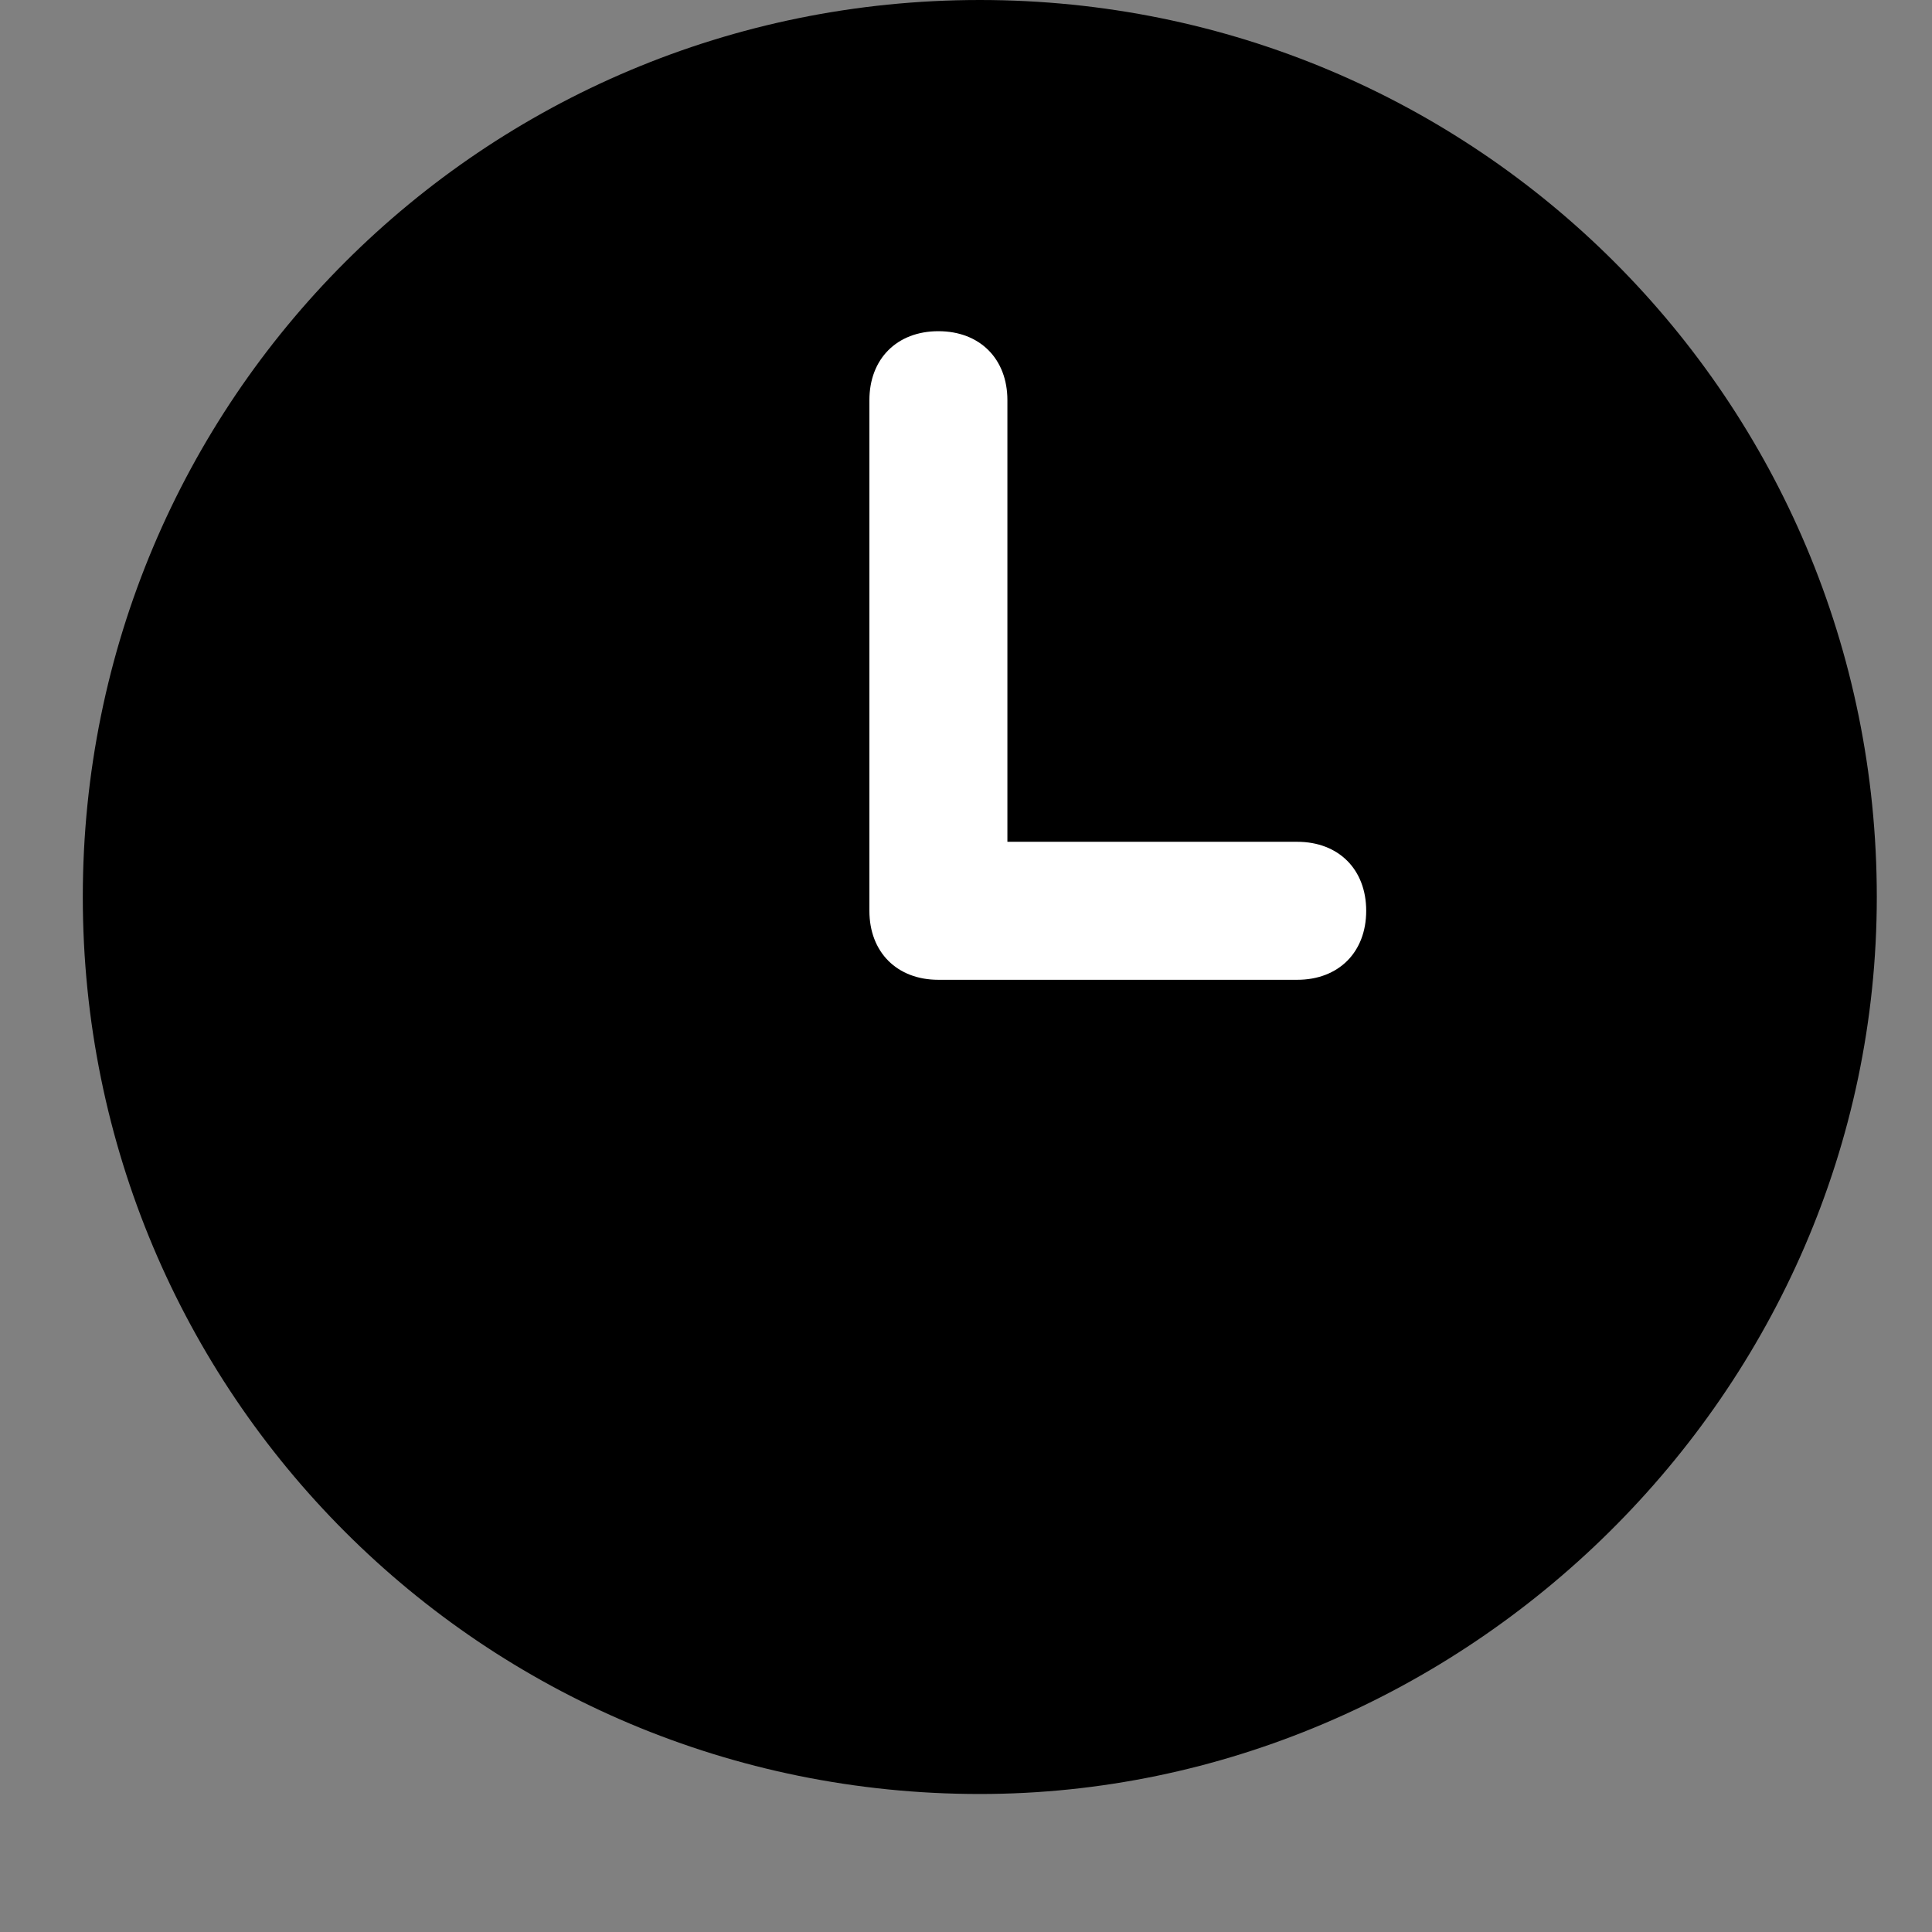
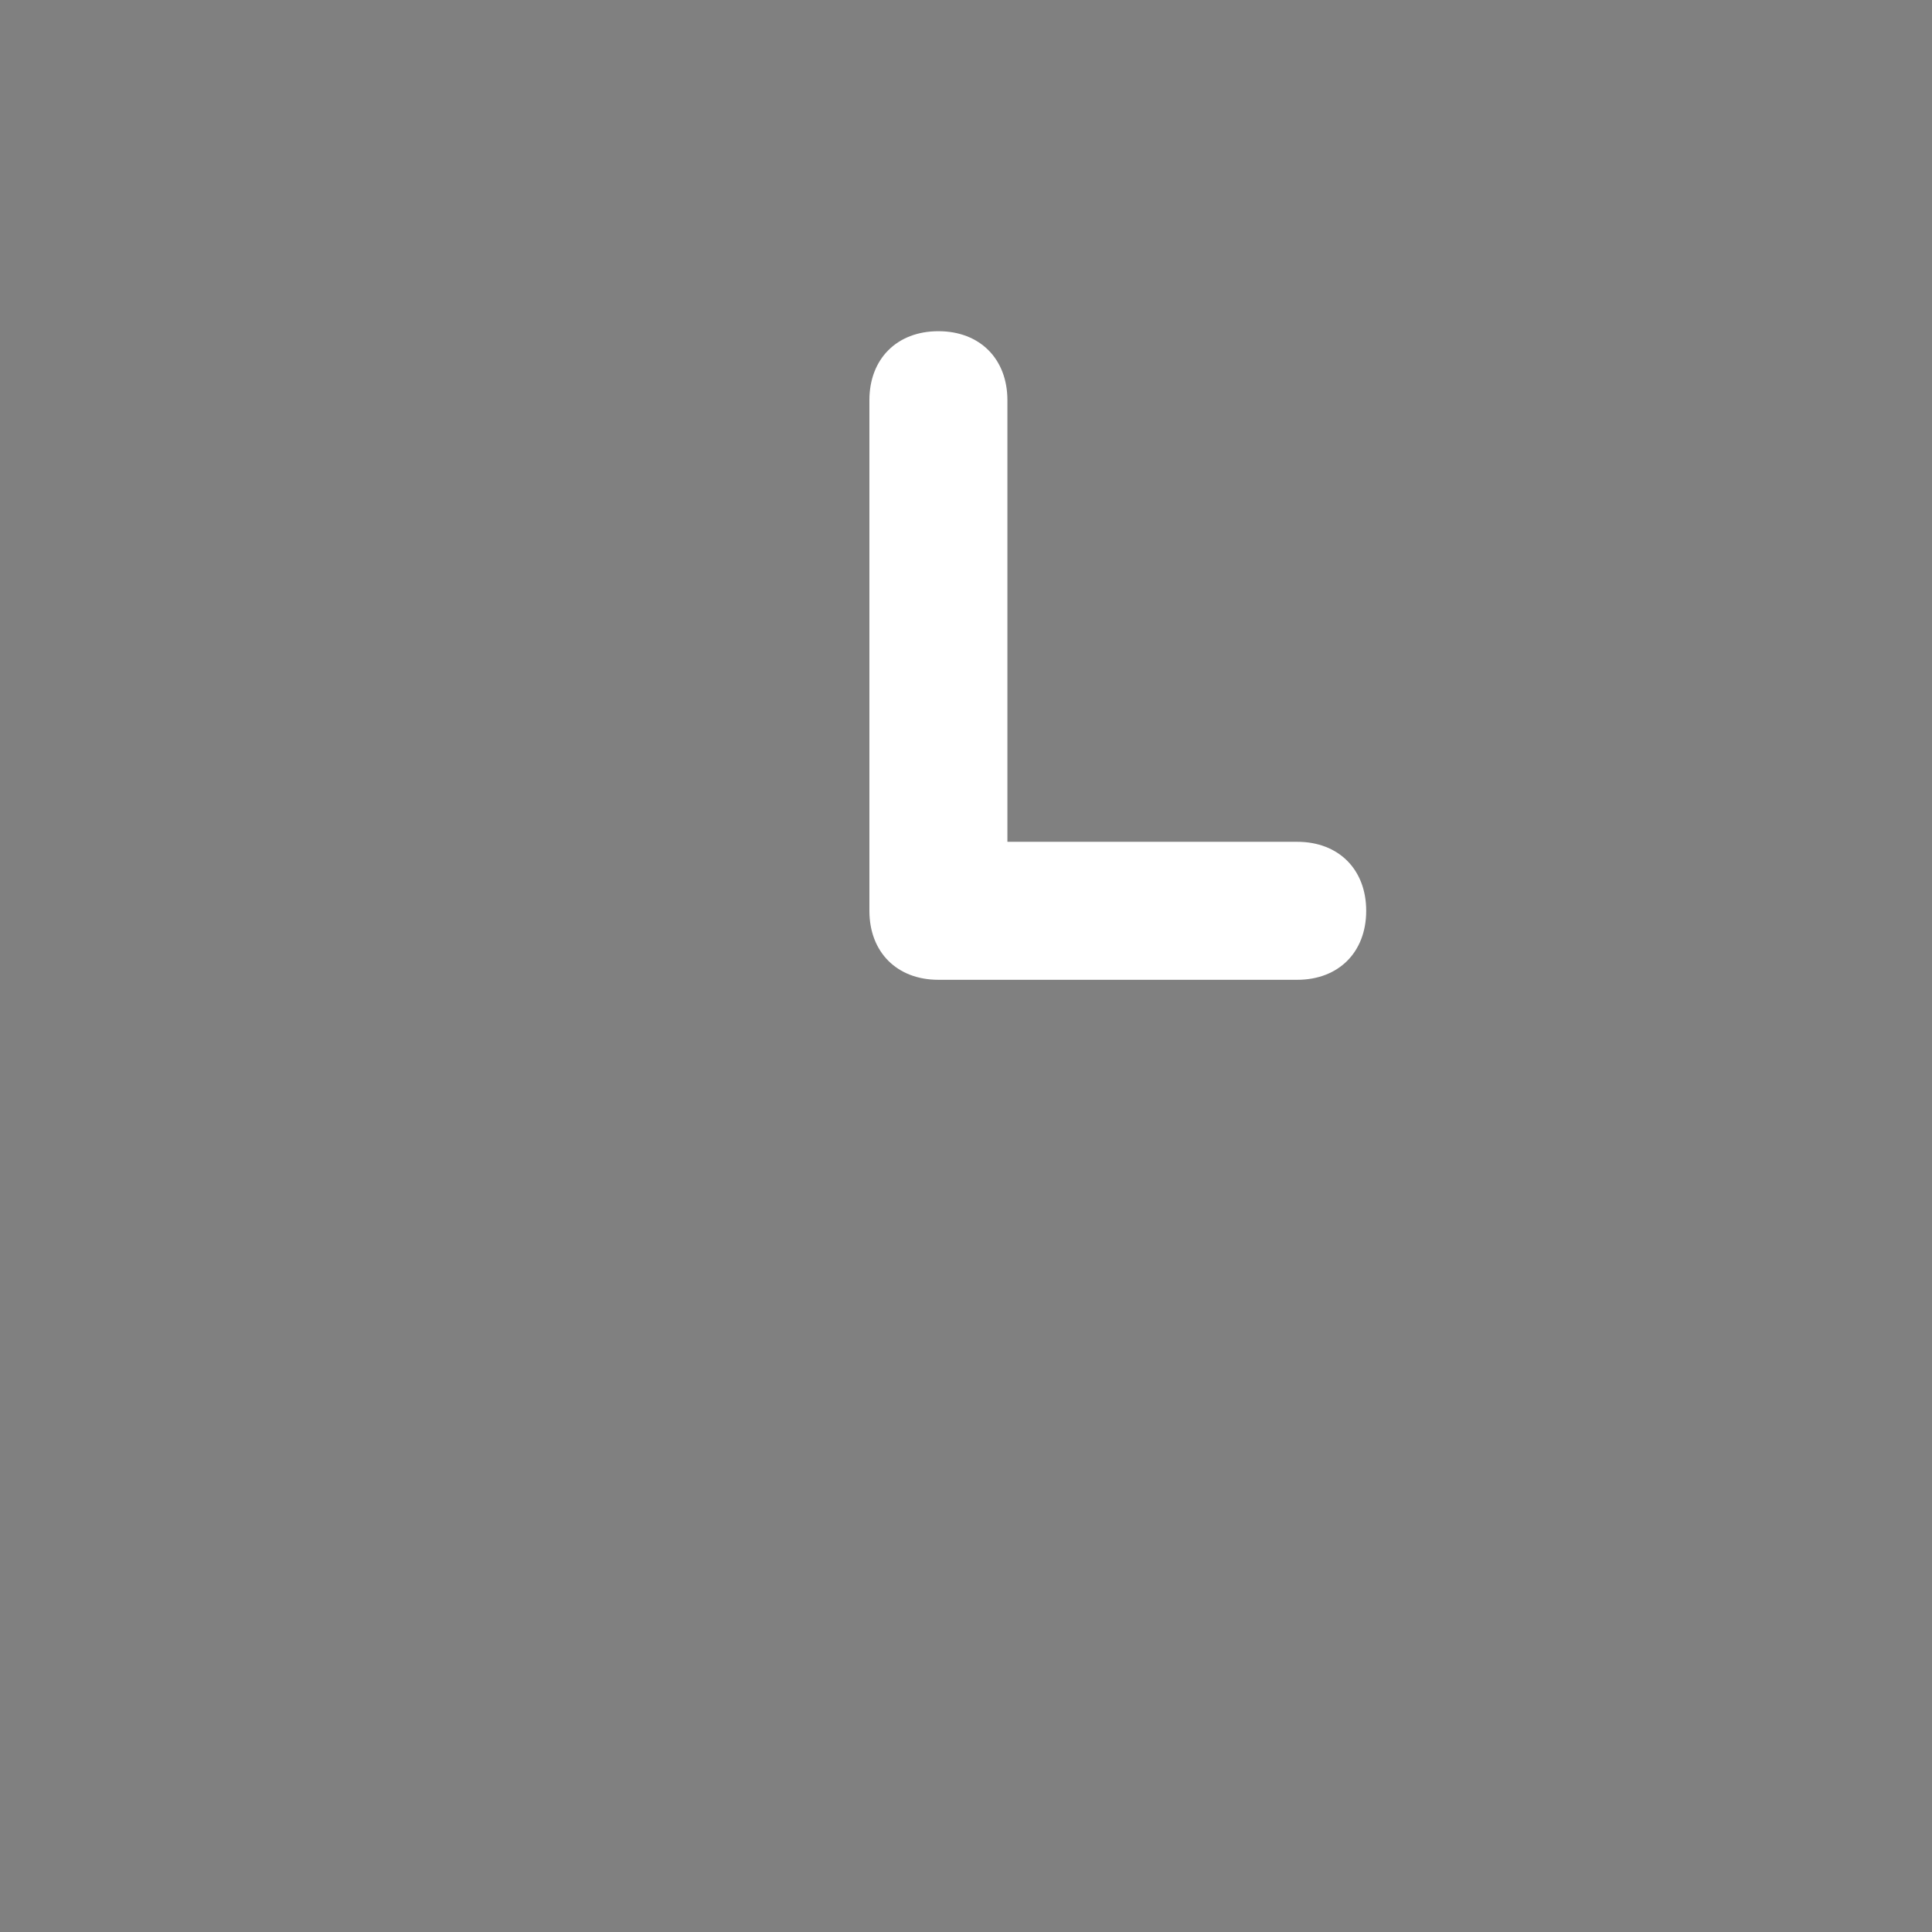
<svg xmlns="http://www.w3.org/2000/svg" version="1.1" id="圖層_1" x="0px" y="0px" viewBox="0 0 14 14" style="enable-background:new 0 0 14 14;" xml:space="preserve">
  <rect x="0" y="0" width="14" height="14" fill="#808080" stroke="none" />
  <style type="text/css">
	.st0{fill:#FFFFFF;}
</style>
-   <path d="M7.1,13c-3.6,0-6.5-2.9-6.5-6.5S3.5,0,7.1,0s6.5,2.9,6.5,6.5S10.6,13,7.1,13z M7.1,1C4,1,1.6,3.4,1.6,6.5  c0,3,2.5,5.5,5.5,5.5c3,0,5.5-2.5,5.5-5.5C12.6,3.4,10.1,1,7.1,1z" />
-   <circle cx="7.1" cy="6.5" r="5.9" />
  <path class="st0" d="M9.4,6.1H7.3V2.9c0-0.3-0.2-0.5-0.5-0.5S6.3,2.6,6.3,2.9v3.7c0,0.3,0.2,0.5,0.5,0.5c0,0,0,0,0,0h2.6  c0.3,0,0.5-0.2,0.5-0.5S9.7,6.1,9.4,6.1z" />
</svg>